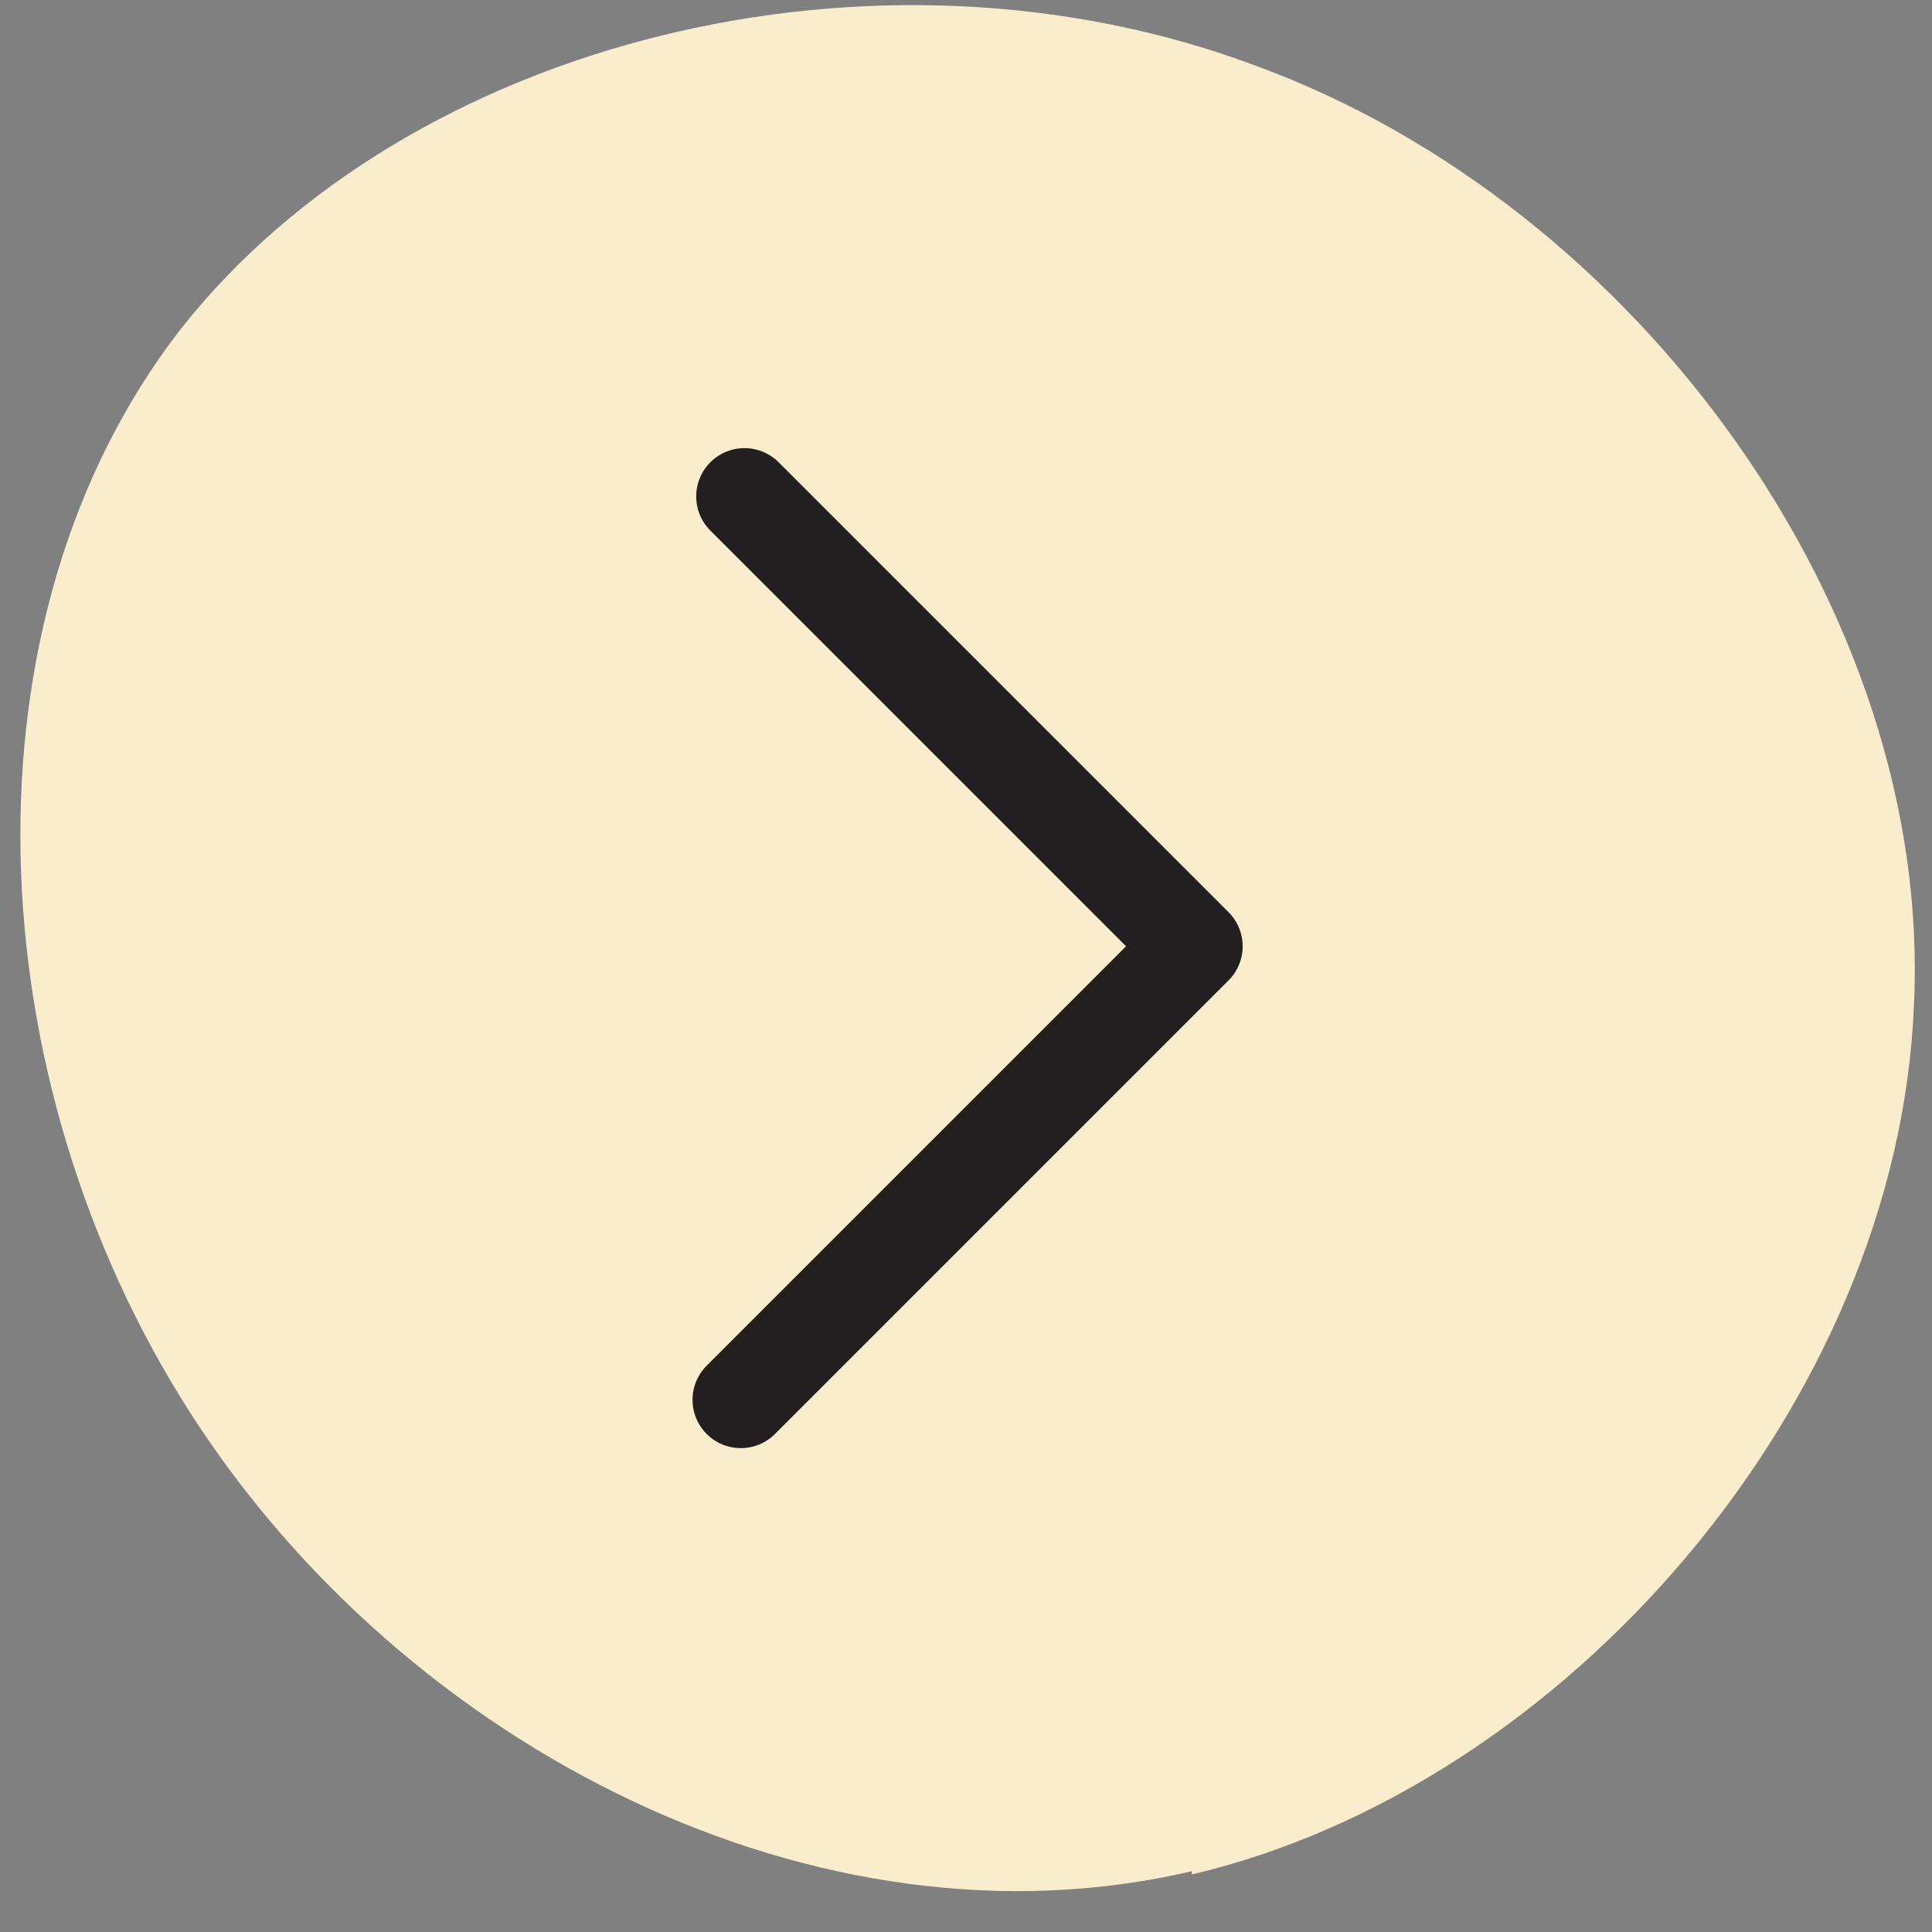
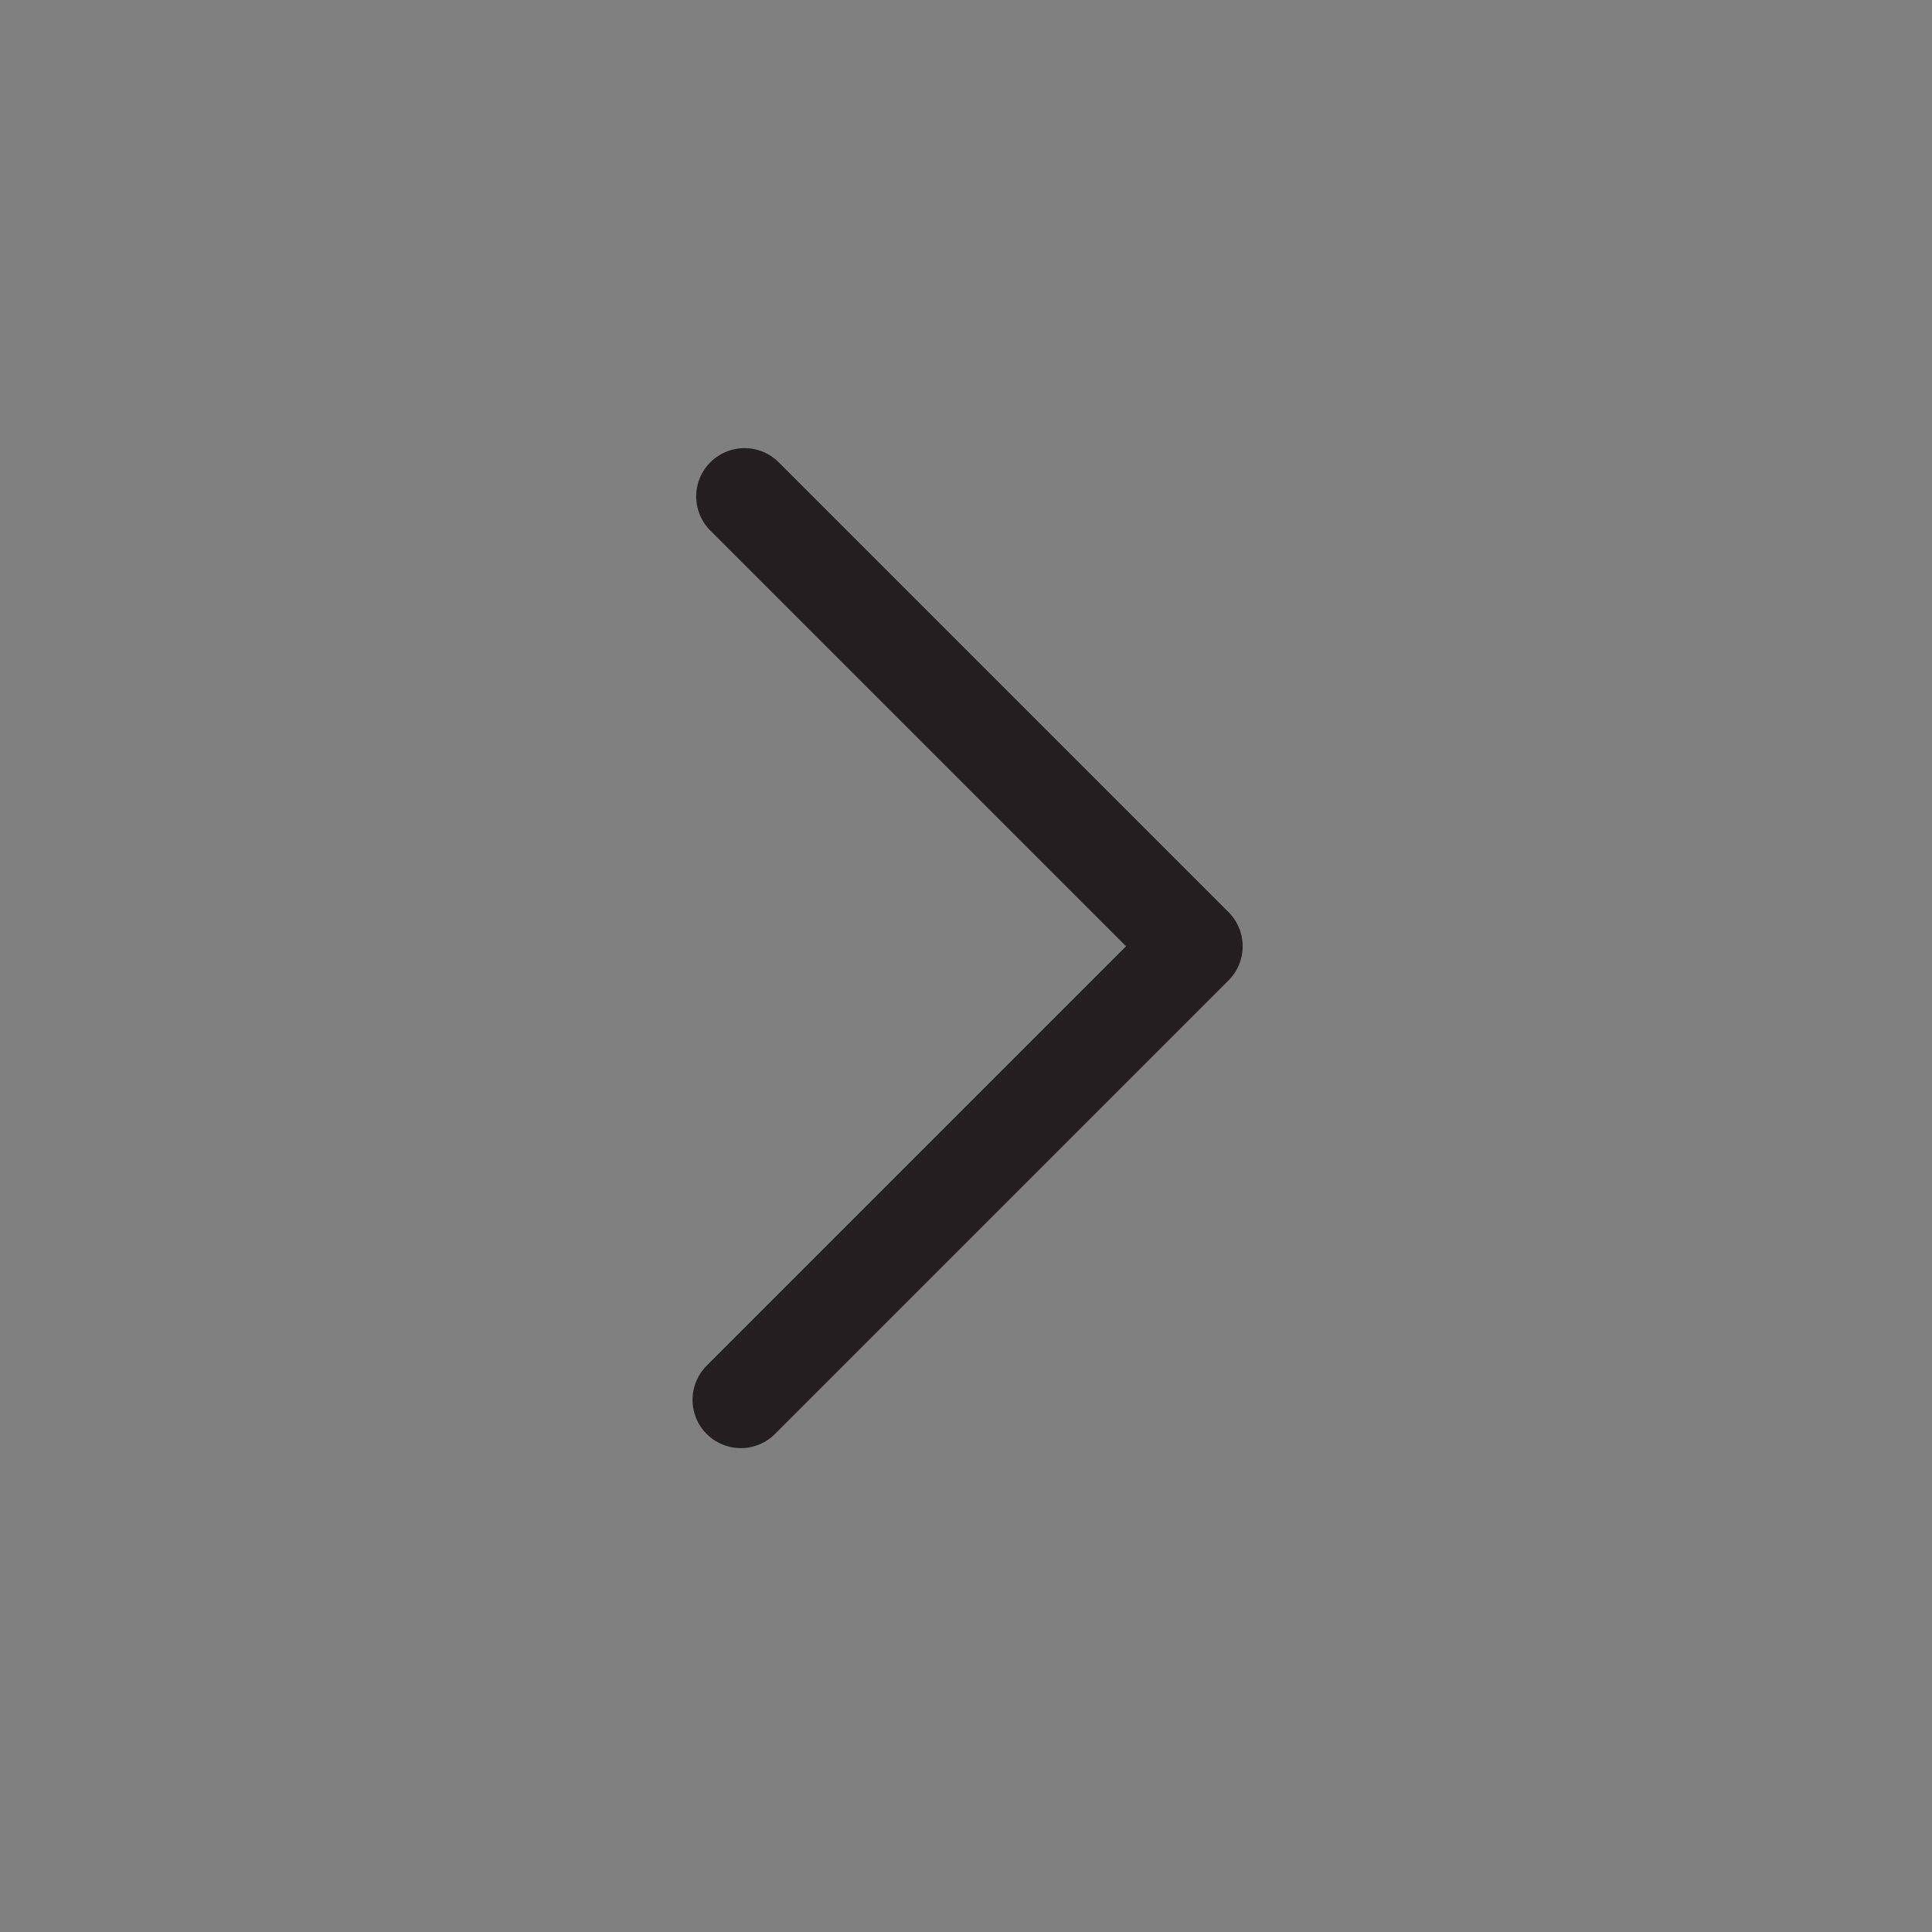
<svg xmlns="http://www.w3.org/2000/svg" width="40" height="40" viewBox="0 0 40 40" fill="none">
  <rect x="0" y="0" width="40" height="40" fill="#808080" stroke="none" />
-   <path d="M24.676 38.741C16.932 40.559 8.38 36.182 3.936 29.246C-0.509 22.311 -0.913 12.816 3.734 6.823C8.447 0.83 18.144 -1.594 26.022 1.369C33.901 4.264 40.029 12.681 39.625 20.829C39.288 29.044 32.419 36.99 24.676 38.808" fill="#FAEDCD" />
  <path d="M15.414 10.278L24.728 19.592L15.338 28.982" stroke="#231F20" stroke-width="2" stroke-linecap="round" stroke-linejoin="round" />
</svg>